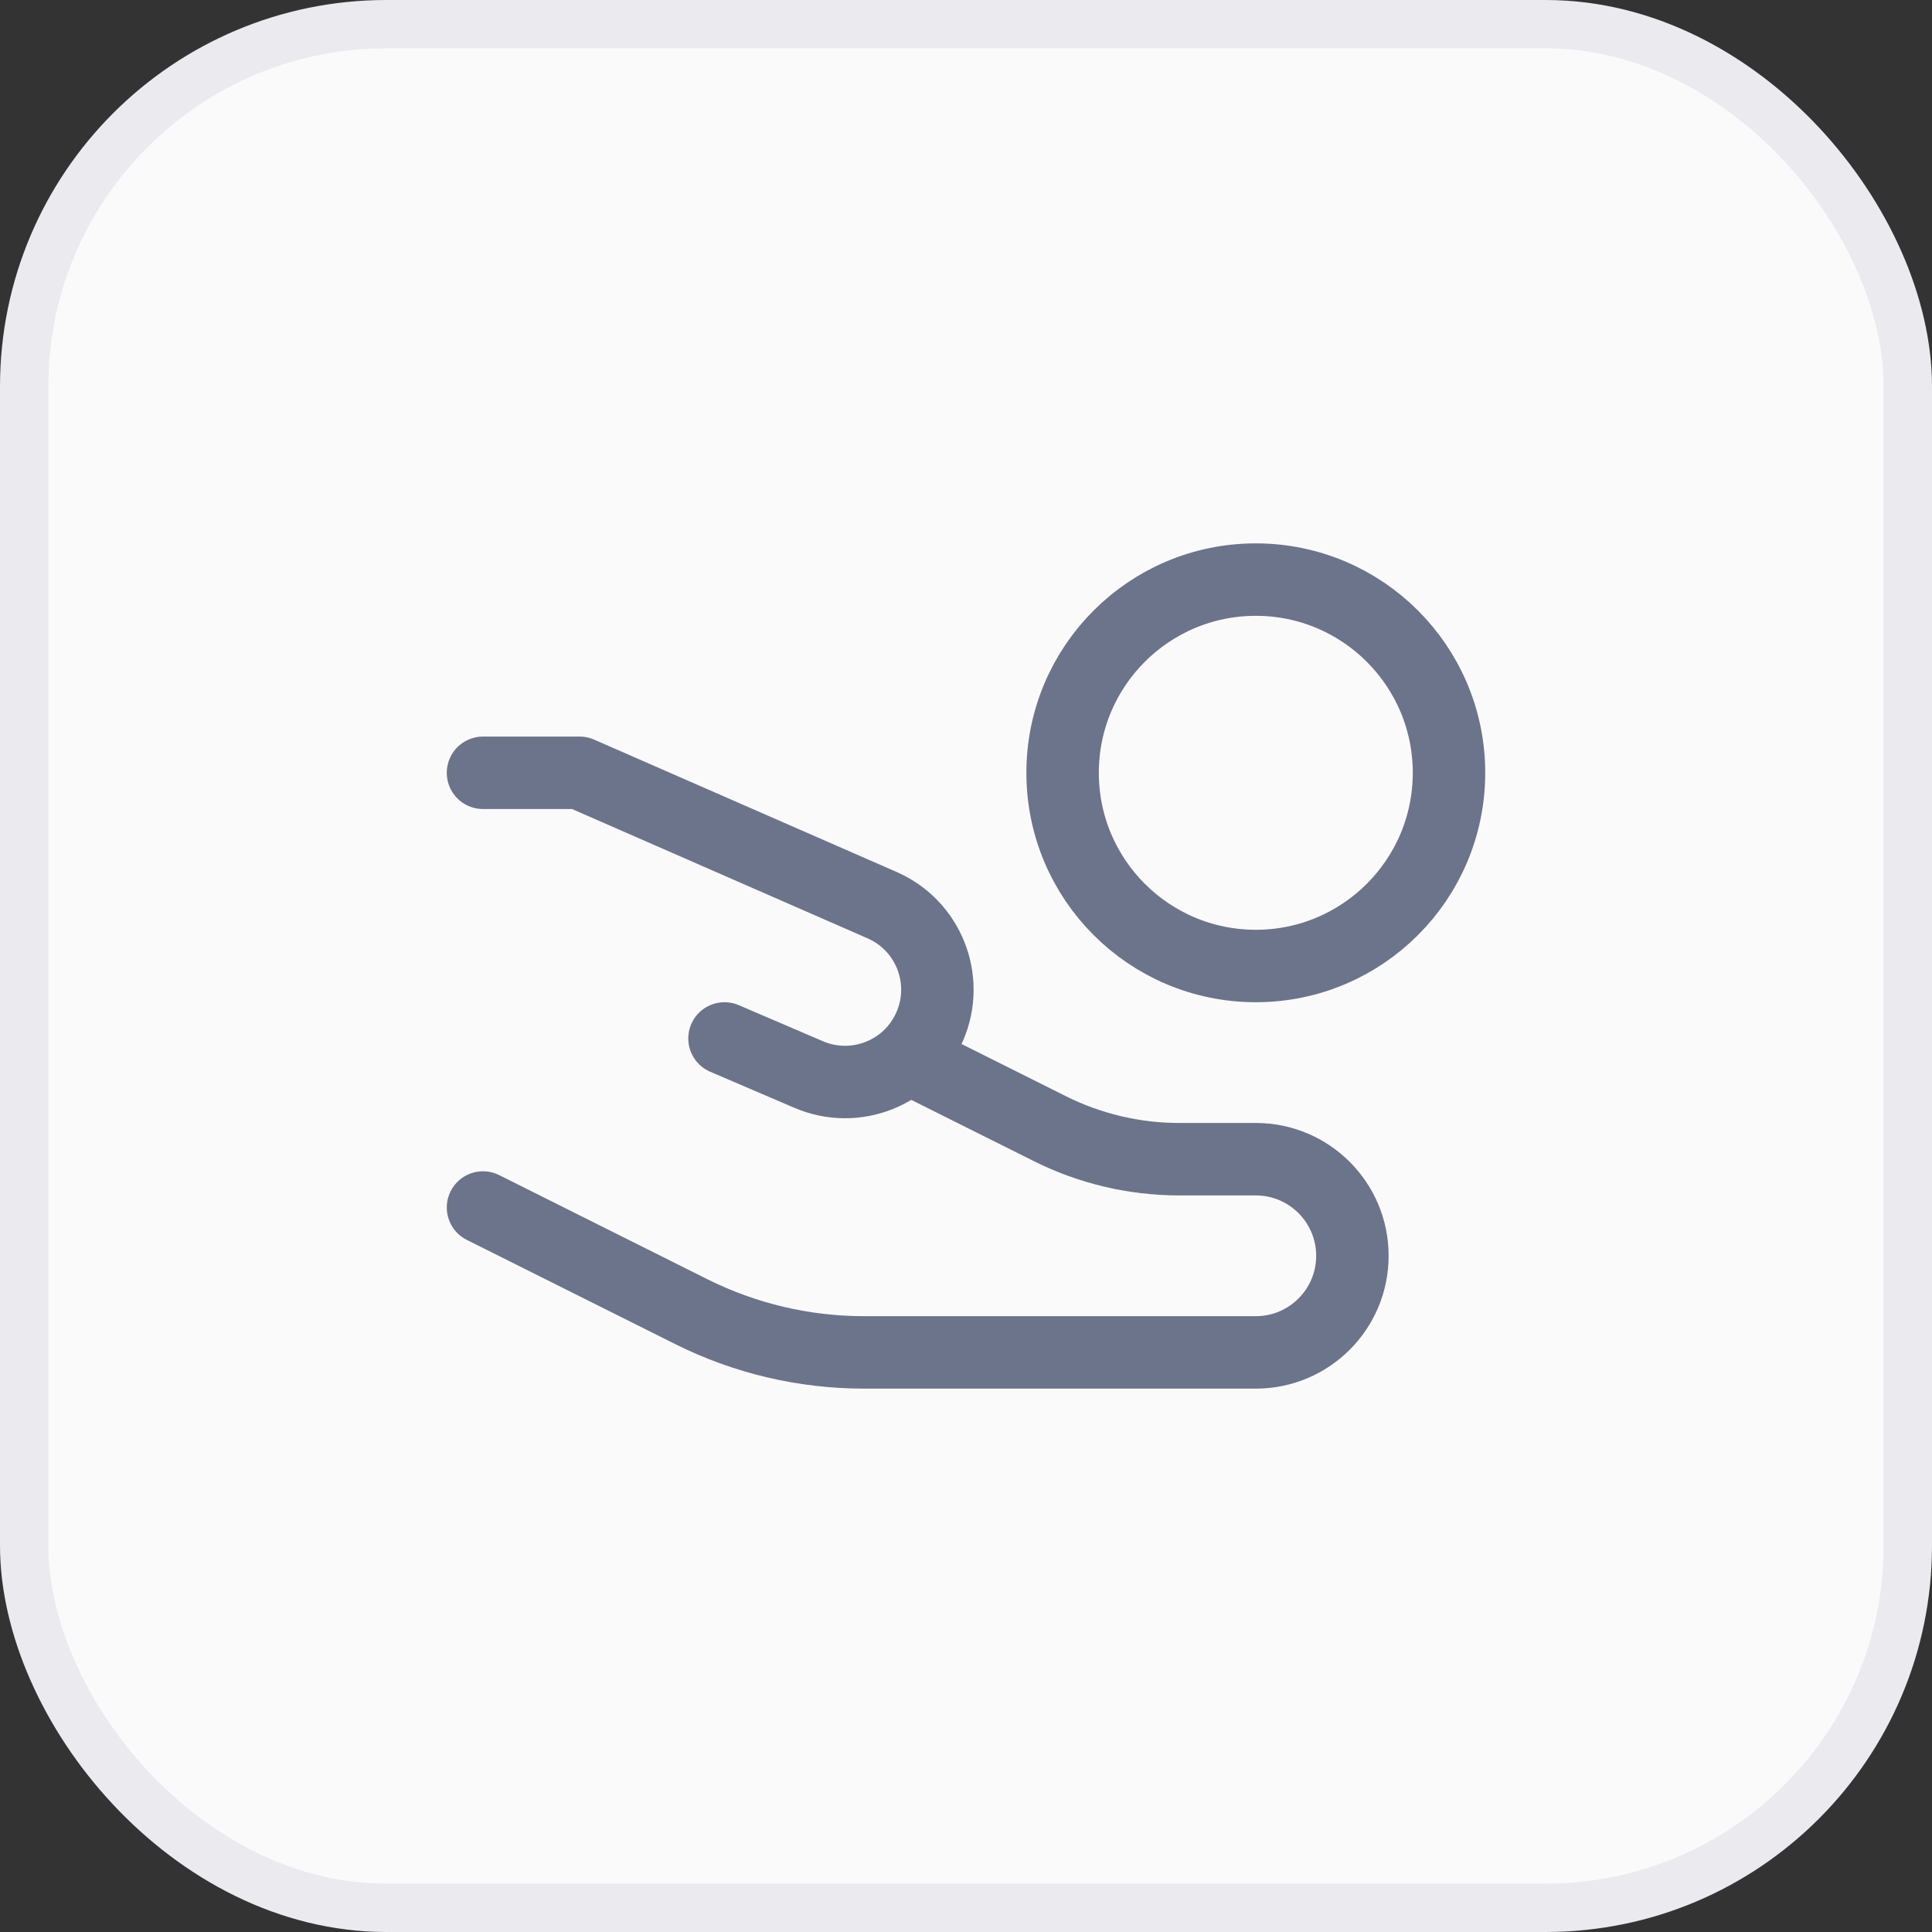
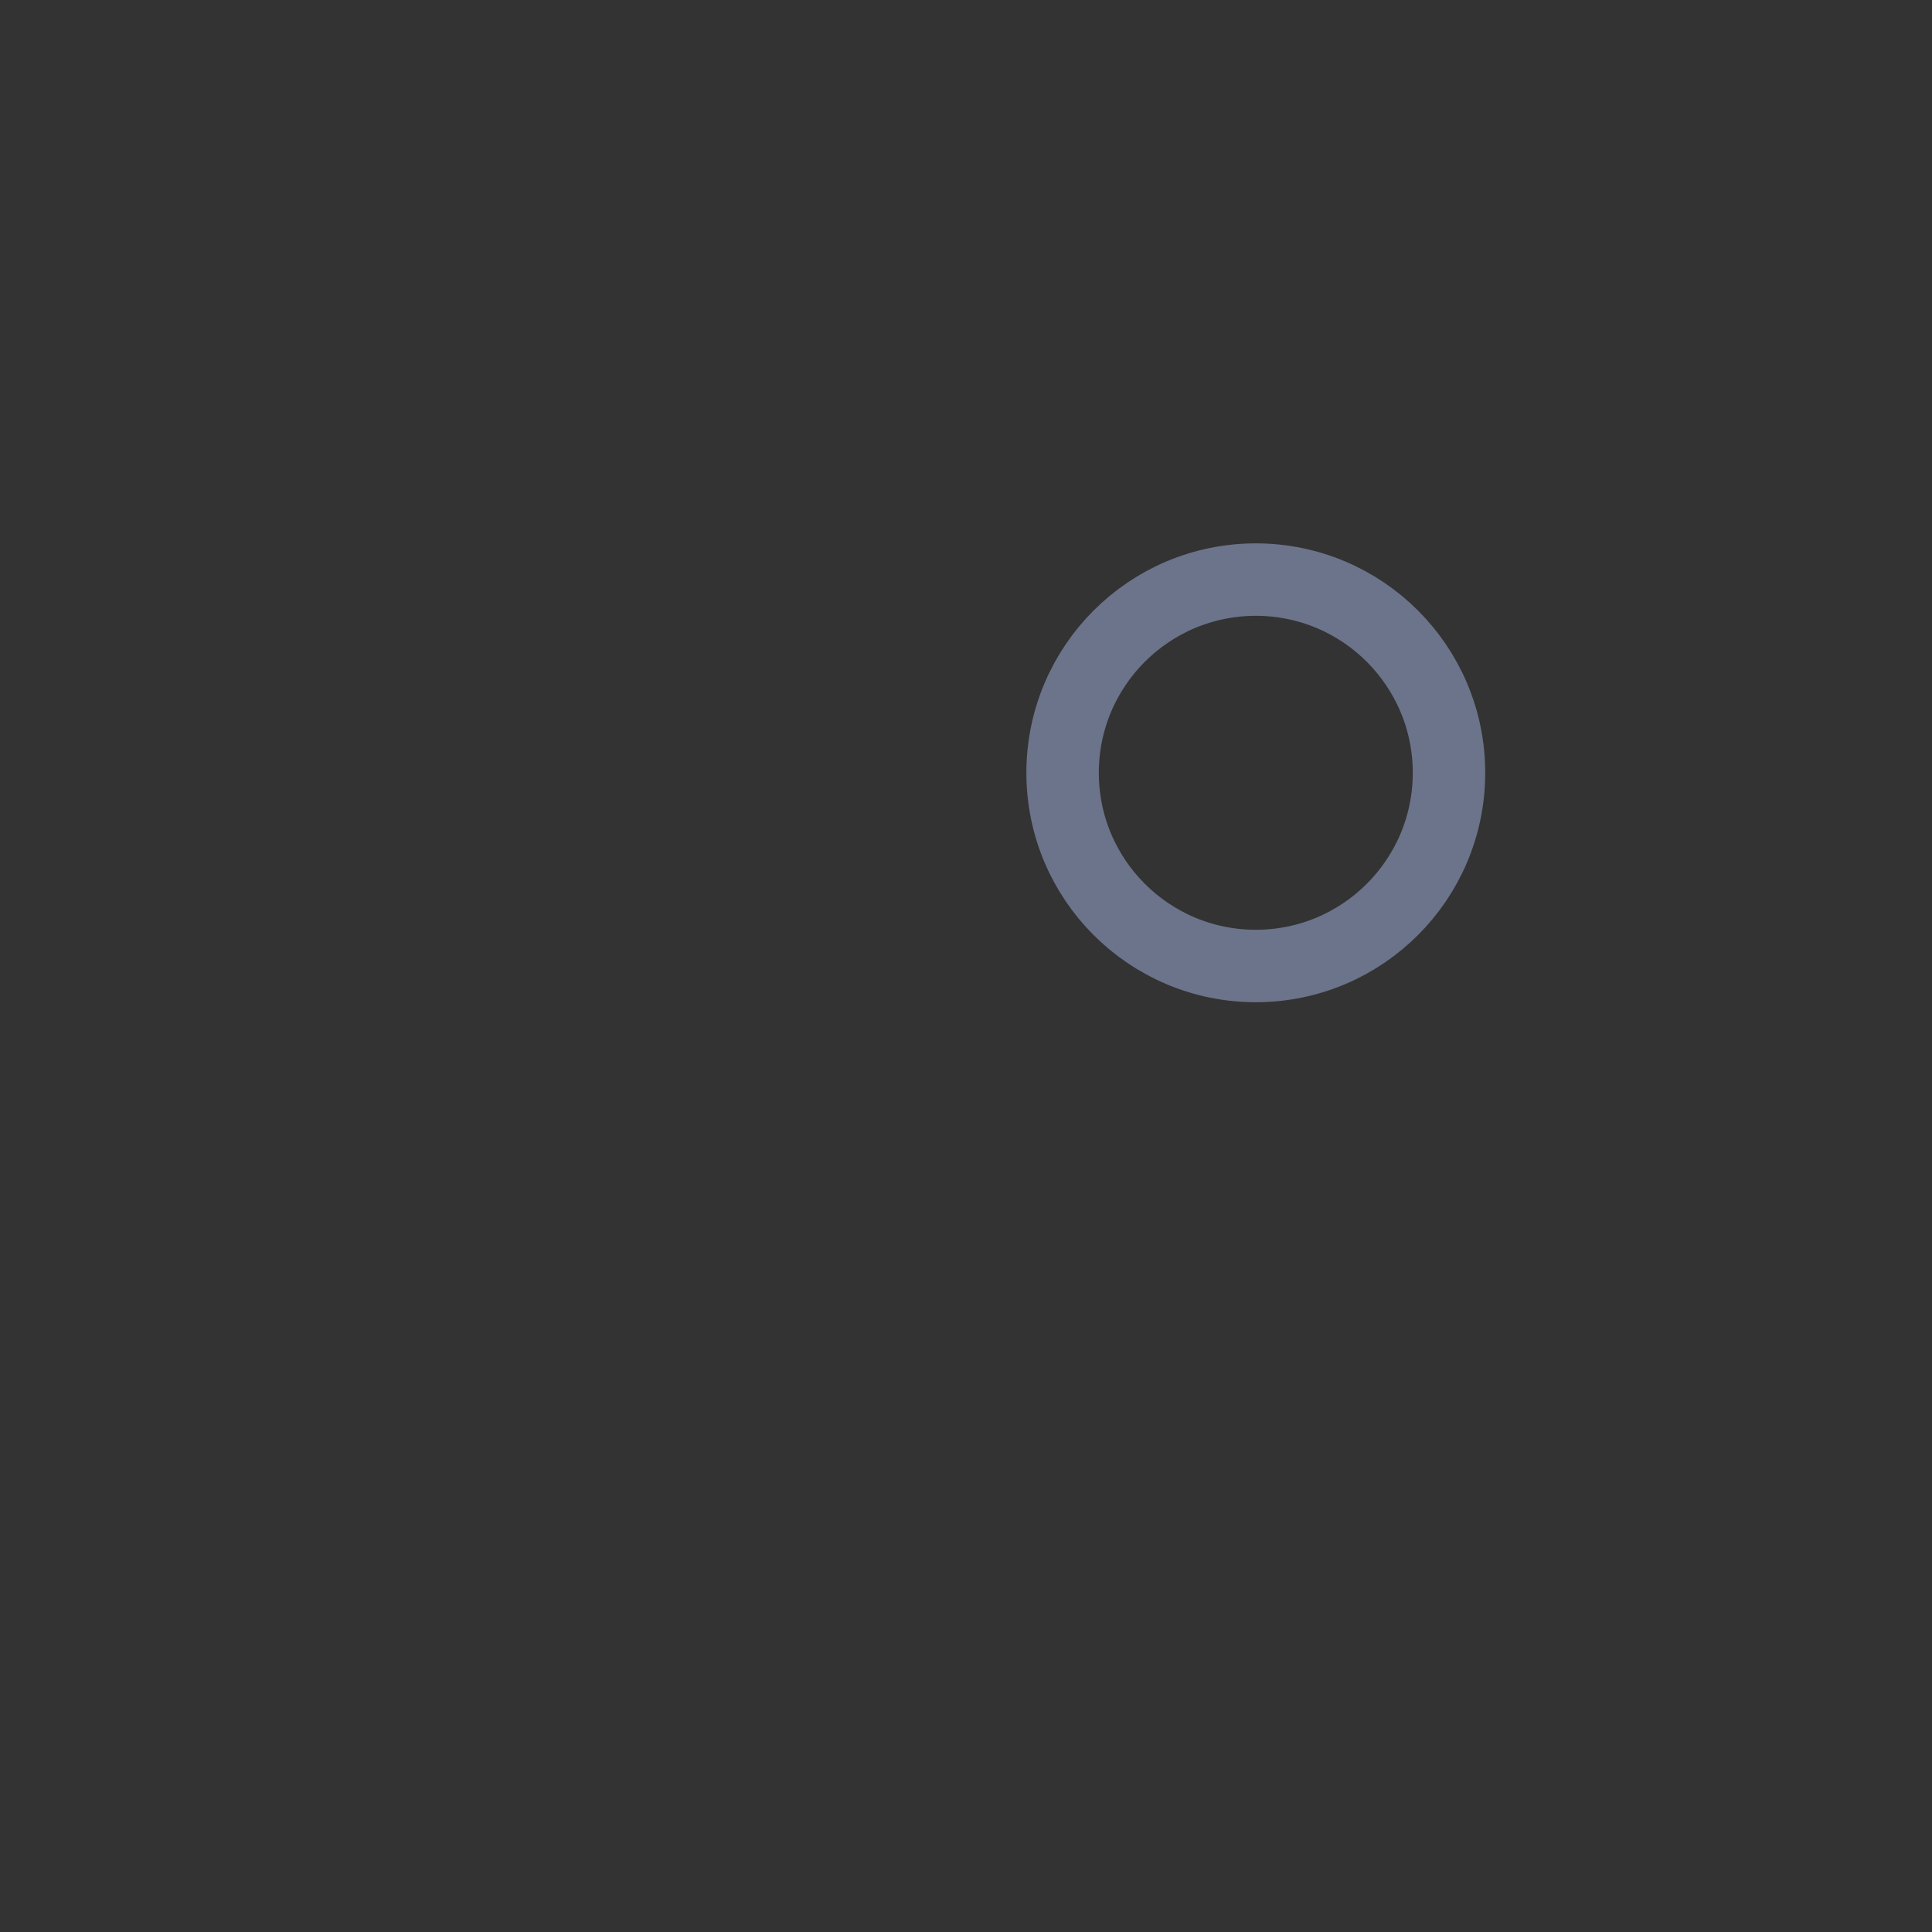
<svg xmlns="http://www.w3.org/2000/svg" width="40" height="40" viewBox="0 0 40 40" fill="none">
  <rect x="0" y="0" width="40" height="40" fill="#333333" stroke="none" />
-   <rect x="0.5" y="0.5" width="39" height="39" rx="7.5" fill="#FAFAFA" />
-   <rect x="0.5" y="0.5" width="39" height="39" rx="7.5" stroke="#EAEAEF" />
-   <path d="M10 16H12L18.262 18.74C19.224 19.16 19.666 20.278 19.253 21.243V21.243C18.837 22.214 17.714 22.663 16.743 22.247L15 21.5" stroke="#6B748A" stroke-width="1.5" stroke-linecap="round" stroke-linejoin="round" />
-   <path d="M10.335 24.329C9.965 24.144 9.514 24.294 9.329 24.665C9.144 25.035 9.294 25.486 9.665 25.671L10.335 24.329ZM19.335 21.329L18.665 20.994L17.994 22.335L18.665 22.671L19.335 21.329ZM21.733 23.367L21.398 24.037L21.733 23.367ZM24.416 24V24.75H26V24V23.25H24.416V24ZM26 28V27.25H17.889V28V28.75H26V28ZM14.311 27.155L14.646 26.485L10.335 24.329L10 25L9.665 25.671L13.975 27.826L14.311 27.155ZM21.733 23.367L22.069 22.696L19.335 21.329L19 22L18.665 22.671L21.398 24.037L21.733 23.367ZM17.889 28V27.25C16.763 27.25 15.653 26.988 14.646 26.485L14.311 27.155L13.975 27.826C15.19 28.434 16.53 28.75 17.889 28.75V28ZM28 26H27.25C27.25 26.69 26.69 27.25 26 27.25V28V28.75C27.519 28.75 28.75 27.519 28.75 26H28ZM26 24V24.75C26.69 24.75 27.25 25.31 27.25 26H28H28.75C28.75 24.481 27.519 23.25 26 23.25V24ZM24.416 24V23.25C23.601 23.25 22.797 23.06 22.069 22.696L21.733 23.367L21.398 24.037C22.335 24.506 23.369 24.75 24.416 24.75V24Z" fill="#6B748A" />
  <circle cx="26" cy="16" r="4" stroke="#6B748A" stroke-width="1.5" />
</svg>